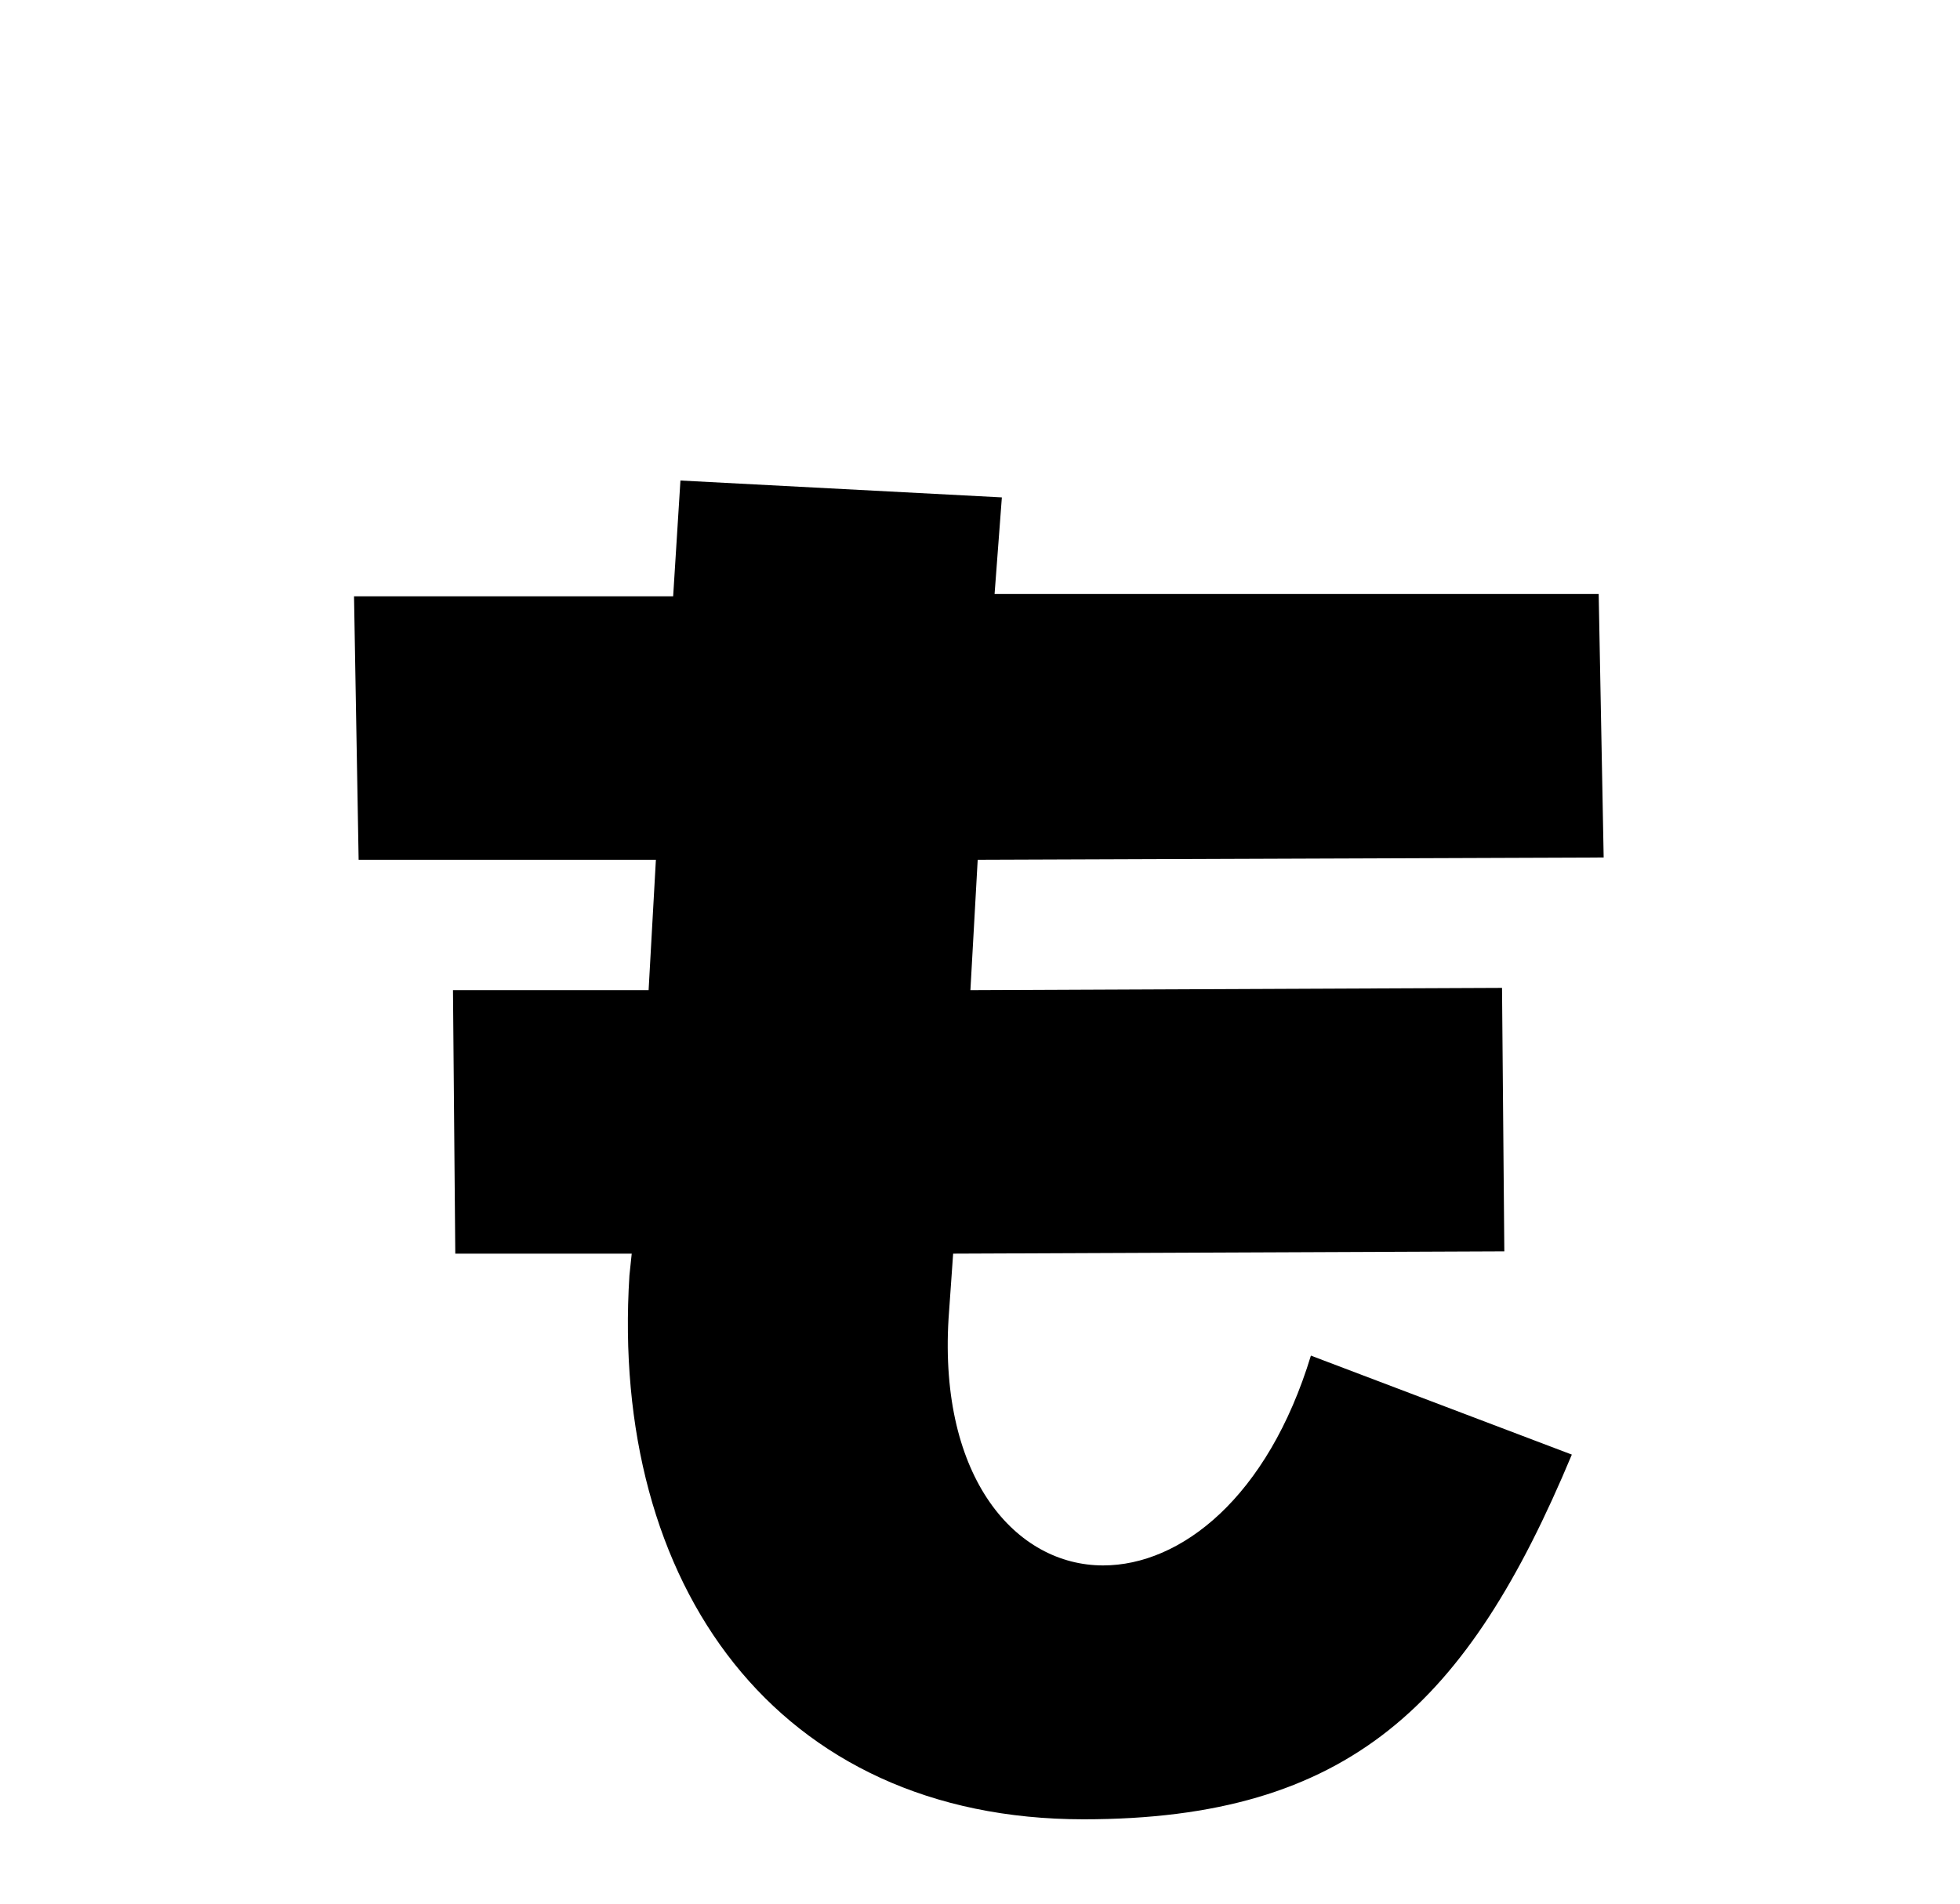
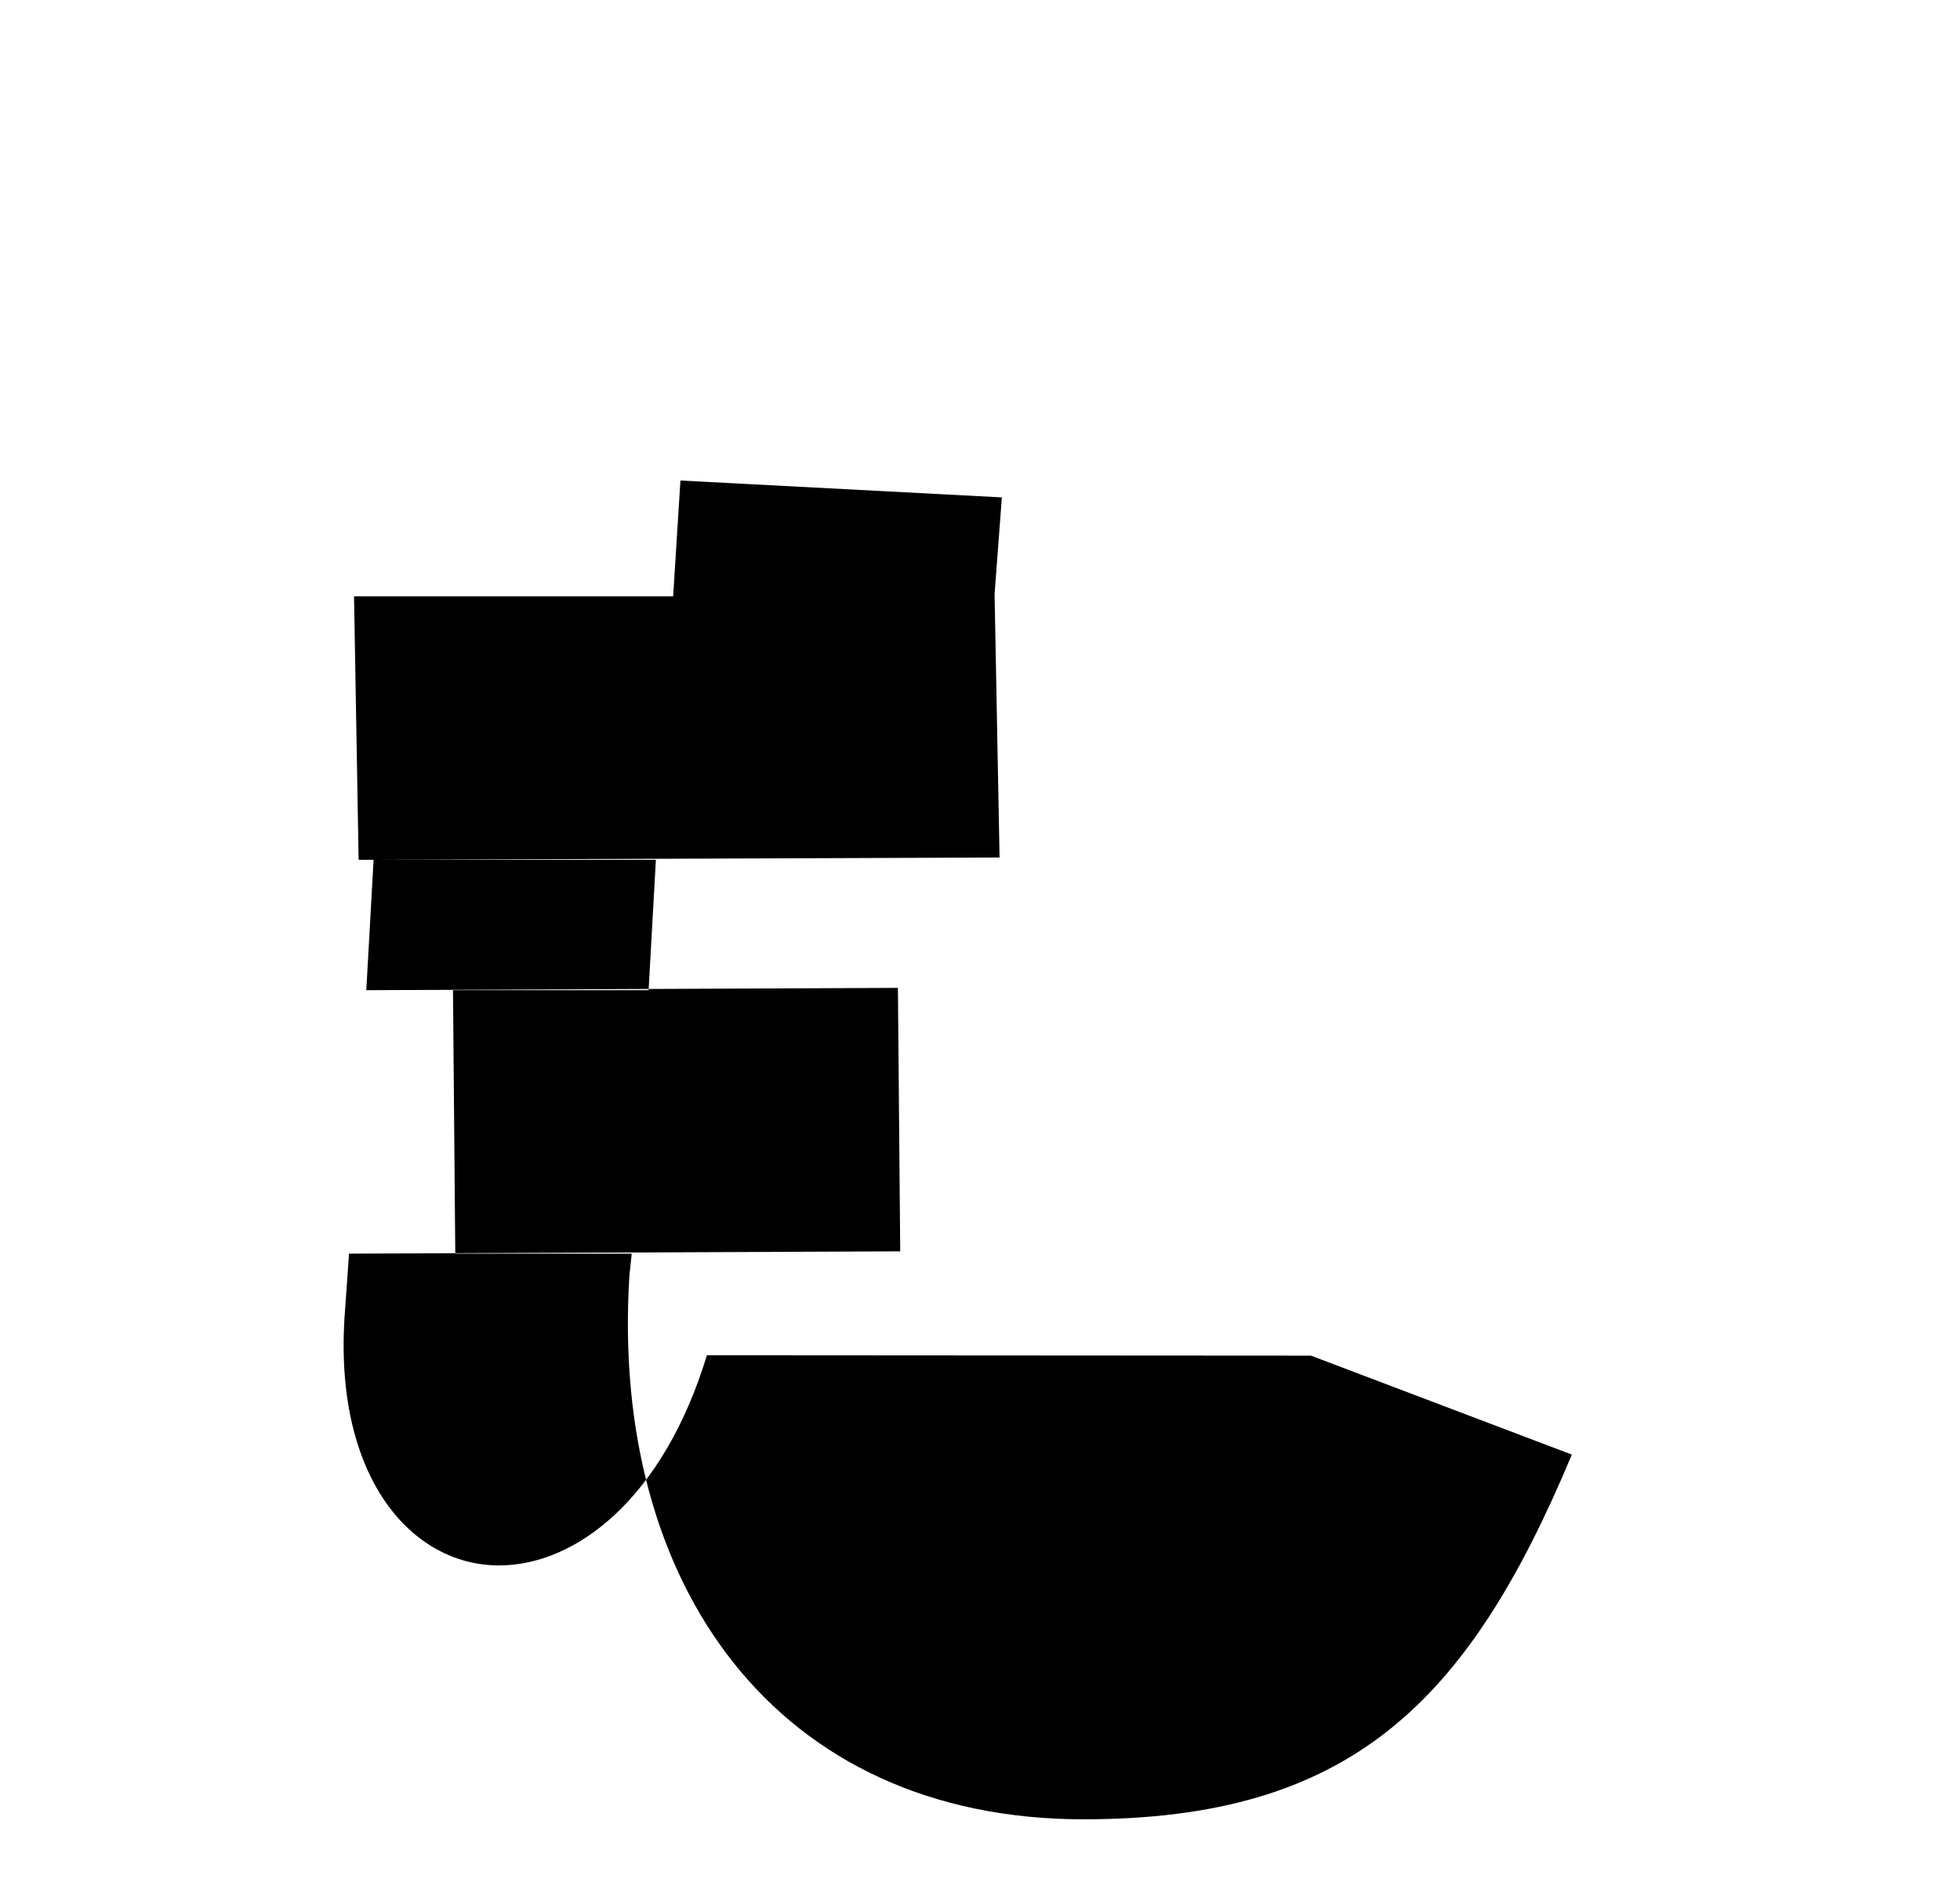
<svg xmlns="http://www.w3.org/2000/svg" id="_レイヤー_32" data-name="レイヤー_32" version="1.1" viewBox="0 0 51.1 49.65">
-   <path d="M34.18,35.35l6.8,2.58c-2.71,6.49-5.79,9.51-12.73,9.51-8,0-12.35-6.11-11.84-14.18l.06-.57h-4.6l-.06-6.87h5.1l.19-3.4h-7.75l-.12-6.87h8.32l.19-3.02,8.38.44-.19,2.52h15.75l.13,6.87-16.32.06-.19,3.4,13.86-.06.06,6.87-14.37.06-.12,1.7c-.25,4.16,1.76,6.43,4.03,6.43,2.02,0,4.29-1.76,5.42-5.48Z" />
+   <path d="M34.18,35.35l6.8,2.58c-2.71,6.49-5.79,9.51-12.73,9.51-8,0-12.35-6.11-11.84-14.18l.06-.57h-4.6l-.06-6.87h5.1l.19-3.4h-7.75l-.12-6.87h8.32l.19-3.02,8.38.44-.19,2.52l.13,6.87-16.32.06-.19,3.4,13.86-.06.06,6.87-14.37.06-.12,1.7c-.25,4.16,1.76,6.43,4.03,6.43,2.02,0,4.29-1.76,5.42-5.48Z" />
</svg>